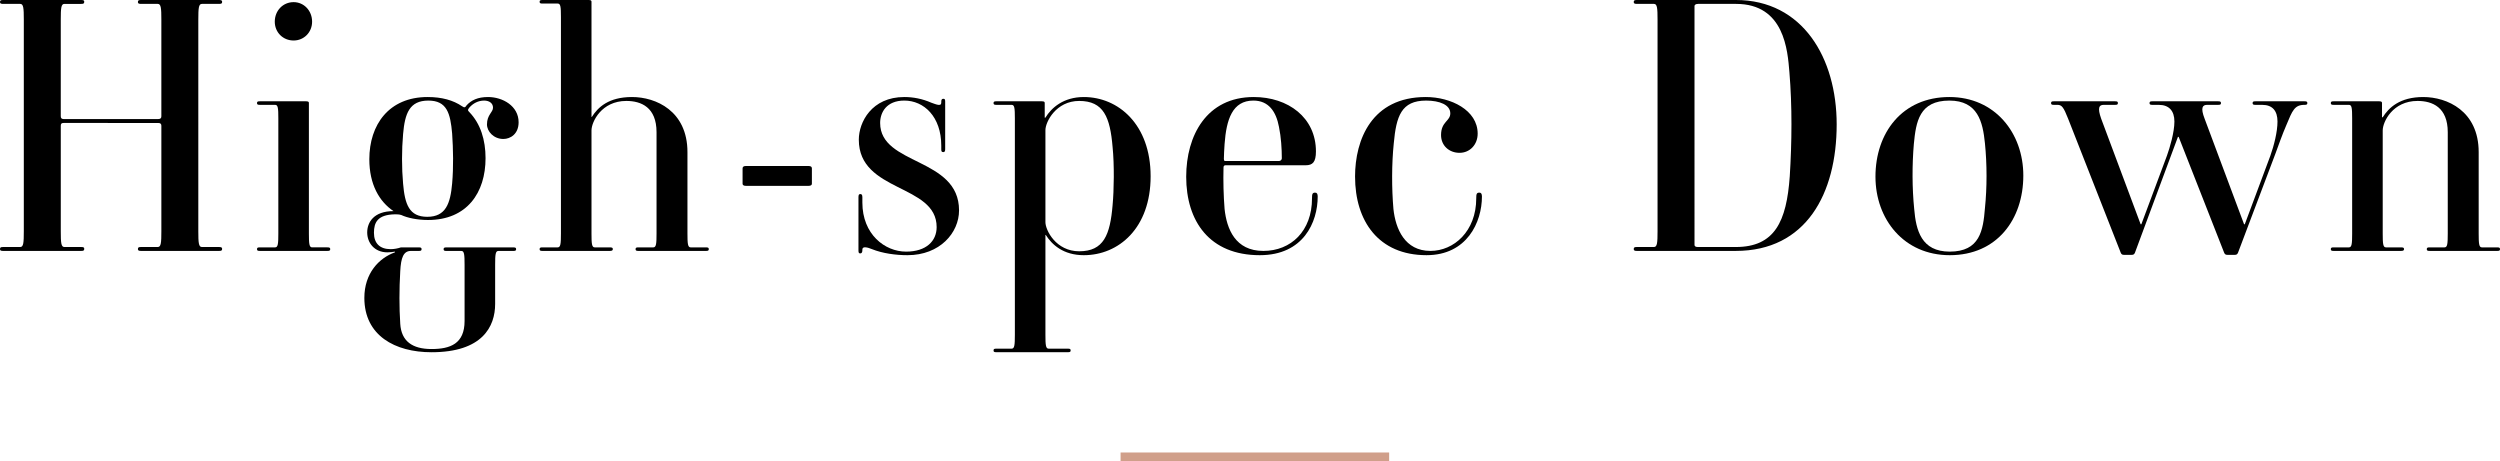
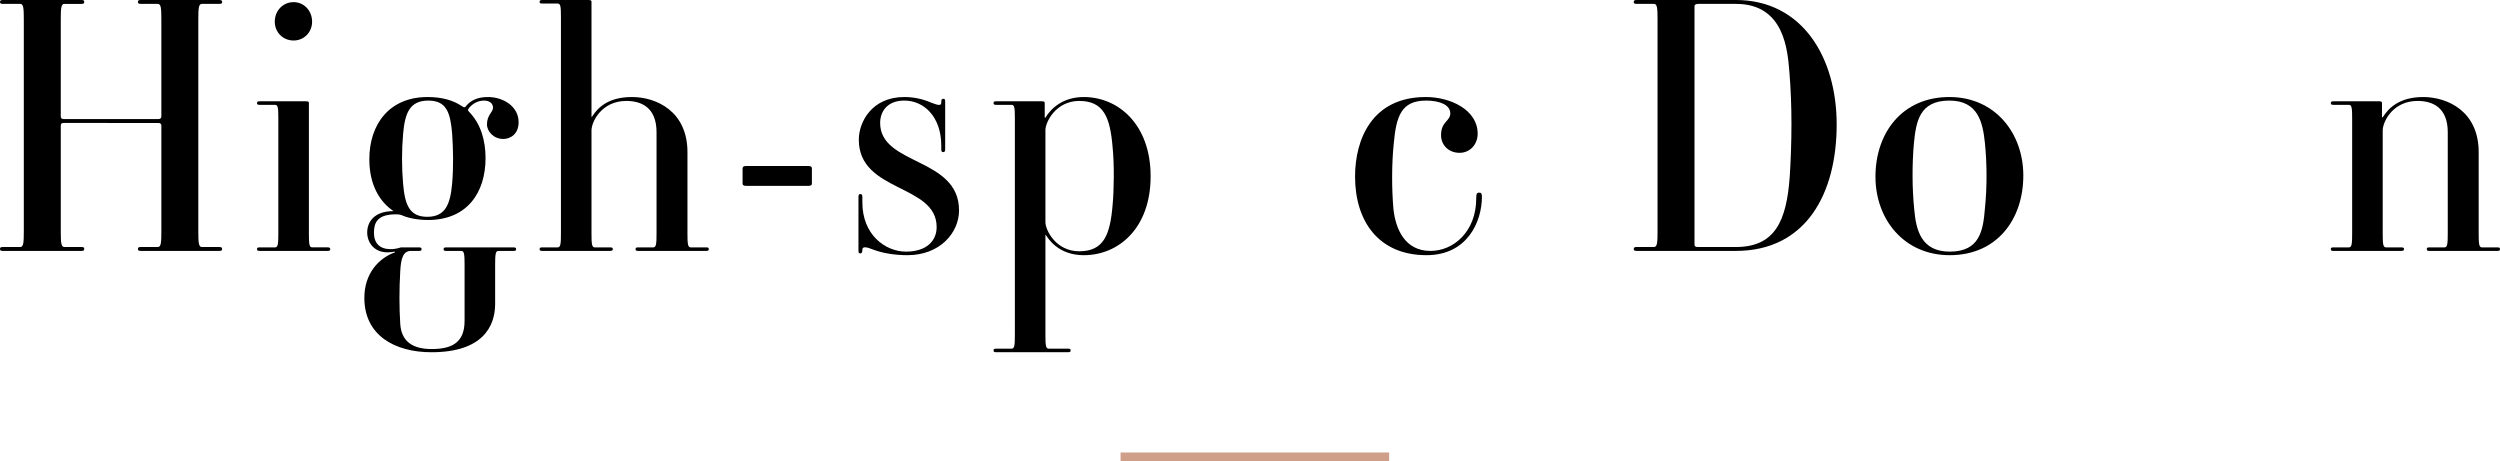
<svg xmlns="http://www.w3.org/2000/svg" id="_イヤー_2" viewBox="0 0 307.178 56.698">
  <defs>
    <style>.cls-1{fill:none;stroke:#d09f8a;stroke-miterlimit:10;stroke-width:1.1px;}</style>
  </defs>
  <g id="design">
    <g>
      <g>
        <path d="M26.901,30.831h-9.563c-.262,0-.393-.044-.393-.219,0-.218,.087-.262,.393-.262h2.052c.393,0,.437-.524,.437-1.922V15.459c0-.219-.087-.35-.393-.35H7.817c-.262,0-.349,.088-.349,.35v12.97c0,1.397,.043,1.922,.437,1.922h2.053c.306,0,.393,.044,.393,.219,0,.218-.087,.262-.393,.262H.393c-.262,0-.393-.044-.393-.219,0-.218,.087-.262,.393-.262H2.489c.393,0,.437-.524,.437-1.922V2.401c0-1.397-.043-1.922-.437-1.922H.393c-.262,0-.393-.043-.393-.218C0,.043,.087,0,.393,0H9.957c.306,0,.393,.043,.393,.218,0,.219-.087,.262-.393,.262h-2.053c-.393,0-.437,.524-.437,1.922V14.28c0,.218,.087,.349,.349,.349h11.617c.306,0,.393-.131,.393-.349V2.401c0-1.397-.044-1.922-.437-1.922h-2.052c-.262,0-.393-.043-.393-.218,0-.219,.087-.262,.393-.262h9.563c.262,0,.394,.043,.394,.218,0,.219-.088,.262-.394,.262h-2.096c-.394,0-.437,.524-.437,1.922V28.429c0,1.397,.043,1.922,.437,1.922h2.096c.262,0,.394,.044,.394,.219,0,.218-.088,.262-.394,.262Z" />
        <path d="M40.226,30.831h-8.298c-.262,0-.349-.044-.349-.219,0-.174,.087-.218,.349-.218h1.878c.35,0,.393-.437,.393-1.703V14.542c0-1.267-.043-1.659-.393-1.659h-1.878c-.262,0-.349-.044-.349-.219s.087-.219,.349-.219h5.677c.306,0,.349,.088,.349,.219V28.691c0,1.267,.044,1.703,.394,1.703h1.878c.262,0,.349,.044,.349,.218,0,.175-.087,.219-.349,.219Zm-4.149-25.854c-1.31,0-2.315-1.004-2.315-2.314,0-1.354,1.005-2.401,2.315-2.401,1.266,0,2.271,1.048,2.271,2.401,0,1.311-1.005,2.314-2.271,2.314Z" />
        <path d="M44.769,36.596c0-3.014,1.791-4.892,3.756-5.59v-.088c-.306,.044-.611,.088-.917,.088-1.616,0-2.489-1.18-2.489-2.445,0-1.224,.786-2.62,3.231-2.62-1.747-1.18-2.97-3.275-2.97-6.376,0-4.236,2.402-7.643,7.162-7.643,1.747,0,3.144,.393,4.236,1.135,.306,.219,.393,.132,.568-.131,.567-.611,1.354-1.004,2.62-1.004,1.791,0,3.756,1.092,3.756,3.101,0,1.441-1.004,2.053-1.878,2.053-1.179,0-2.009-.918-2.009-1.791,0-1.179,.742-1.484,.742-2.053,0-.567-.48-.873-1.092-.873-.742,0-1.354,.35-1.79,.83-.262,.306-.219,.393-.044,.567,1.397,1.441,2.009,3.45,2.009,5.677,0,4.236-2.271,7.599-7.075,7.599-1.31,0-2.533-.262-3.275-.611-.262-.087-.568-.087-.786-.087-2.14,.044-2.577,1.004-2.577,2.271,0,1.311,.742,2.009,2.052,2.009,.437,0,.874-.087,1.267-.218h2.184c.262,0,.35,.044,.35,.218,0,.175-.088,.219-.35,.219h-.961c-.917,0-1.223,.83-1.31,2.489-.131,2.228-.131,4.454,0,6.463,.131,2.141,1.485,3.101,3.843,3.101,2.314,0,4.061-.654,4.061-3.449v-6.9c0-1.267-.043-1.703-.393-1.703h-1.834c-.262,0-.35-.044-.35-.219,0-.174,.088-.218,.35-.218h8.21c.262,0,.35,.044,.35,.218,0,.175-.087,.219-.35,.219h-1.834c-.35,0-.393,.437-.393,1.703v4.804c0,2.795-1.572,5.939-7.817,5.939-4.498,0-8.254-2.053-8.254-6.682Zm10.787-14.062c.175-2.009,.131-4.192,0-6.113-.218-2.533-.655-4.062-2.926-4.062-2.315,0-2.882,1.572-3.101,4.105-.174,1.965-.174,4.192,0,6.113,.219,2.533,.743,4.062,2.97,4.062,2.271,0,2.839-1.616,3.057-4.105Z" />
        <path d="M86.74,30.831h-8.297c-.262,0-.35-.044-.35-.219,0-.174,.087-.218,.35-.218h1.834c.349,0,.393-.437,.393-1.703v-12.446c0-3.057-1.878-3.843-3.712-3.843-3.057,0-4.28,2.576-4.28,3.624v12.665c0,1.267,.043,1.703,.393,1.703h1.834c.306,0,.393,.044,.393,.218,0,.175-.131,.219-.393,.219h-8.254c-.262,0-.349-.044-.349-.219,0-.174,.087-.218,.349-.218h1.878c.35,0,.394-.437,.394-1.703V2.096c0-1.267-.044-1.659-.394-1.659h-1.878c-.262,0-.349-.044-.349-.219s.087-.218,.349-.218h5.678c.306,0,.349,.087,.349,.218V14.367h.043c.743-1.179,2.053-2.445,4.935-2.445,2.926,0,6.812,1.703,6.812,6.769v10.001c0,1.267,.043,1.703,.393,1.703h1.878c.262,0,.35,.044,.35,.218,0,.175-.088,.219-.35,.219Z" />
        <path d="M99.321,22.839h-7.643c-.35,0-.437-.131-.437-.262v-1.878c0-.175,.087-.306,.437-.306h7.643c.349,0,.437,.131,.437,.306v1.878c0,.131-.087,.262-.437,.262Z" />
        <path d="M111.506,31.355c-1.441,0-3.057-.219-4.367-.743-.524-.218-1.179-.393-1.179,.044v.088c0,.262-.087,.393-.262,.393s-.218-.087-.218-.393v-6.508c0-.262,.043-.393,.218-.393s.262,.087,.262,.393v.655c0,3.887,2.751,6.026,5.371,6.026,2.489,0,3.756-1.31,3.756-3.013,0-5.328-9.564-4.236-9.564-10.743,0-2.14,1.572-5.24,5.59-5.24,1.092,0,2.227,.218,3.319,.698,.612,.219,1.223,.48,1.223,0v-.131c0-.262,.087-.35,.262-.35,.174,0,.218,.088,.218,.35v5.852c0,.263-.087,.35-.218,.35-.219,0-.262-.087-.262-.35v-.437c0-3.581-2.14-5.546-4.542-5.546-2.183,0-2.969,1.441-2.969,2.751,0,5.241,9.695,4.192,9.695,10.743,0,2.751-2.358,5.503-6.333,5.503Z" />
        <path d="M133.169,31.355c-2.533,0-3.93-1.311-4.673-2.489h-.043v12.271c0,1.266,.043,1.703,.393,1.703h2.358c.262,0,.349,.043,.349,.218s-.087,.219-.349,.219h-8.778c-.262,0-.349-.044-.349-.219s.087-.218,.349-.218h1.878c.35,0,.394-.438,.394-1.703V14.542c0-1.267-.044-1.659-.394-1.659h-1.878c-.262,0-.349-.044-.349-.219s.087-.219,.349-.219h5.59c.306,0,.35,.088,.35,.219v1.79h.087c.743-1.223,2.227-2.532,4.716-2.532,4.236,0,8.21,3.362,8.21,9.738s-3.93,9.695-8.21,9.695Zm3.538-13.276c-.306-3.668-1.092-5.677-4.105-5.677-2.839,0-4.149,2.576-4.149,3.581v11.311c0,1.004,1.31,3.581,4.149,3.581,3.013,0,3.799-2.009,4.105-5.678,.174-1.834,.218-4.979,0-7.118Z" />
-         <path d="M145.75,21.704c0-5.022,2.489-9.782,8.297-9.782,4.236,0,7.643,2.532,7.643,6.682,0,1.31-.393,1.703-1.267,1.703h-9.782c-.131,0-.306,0-.306,.262-.044,1.659,0,3.494,.131,5.109,.262,2.445,1.31,5.153,4.76,5.153,3.406,0,5.983-2.445,5.983-6.463,0-.524,.043-.699,.393-.699,.218,0,.306,.175,.306,.48,0,3.145-1.747,7.206-7.119,7.206-6.157,0-9.04-4.149-9.04-9.651Zm8.253-9.346c-2.576,0-3.318,2.314-3.537,5.328-.043,.698-.087,1.354-.087,1.834,0,.306,.131,.262,.262,.262h6.507c.131,0,.35-.087,.35-.35,0-1.135-.087-2.576-.35-3.843-.35-1.878-1.267-3.231-3.145-3.231Z" />
        <path d="M166.497,21.704c0-4.542,2.052-9.782,8.69-9.782,3.101,0,6.376,1.615,6.376,4.498,0,1.354-.961,2.358-2.228,2.358s-2.271-.874-2.271-2.184c0-1.66,1.136-1.703,1.136-2.664,0-1.048-1.31-1.572-2.97-1.572-3.057,0-3.668,1.922-3.974,5.24-.262,2.533-.262,5.547-.043,8.079,.262,2.445,1.397,5.153,4.542,5.153,2.882,0,5.634-2.402,5.634-6.463,0-.524,.043-.699,.393-.699,.219,0,.306,.175,.306,.48,0,3.145-1.834,7.206-6.812,7.206-5.896,0-8.777-4.192-8.777-9.651Z" />
        <path d="M213.272,30.831h-12.14c-.262,0-.393-.044-.393-.219,0-.218,.087-.262,.393-.262h2.096c.393,0,.437-.524,.437-1.922V2.401c0-1.397-.043-1.922-.437-1.922h-2.096c-.262,0-.393-.043-.393-.218,0-.219,.087-.262,.393-.262h12.14c8.254,0,12.403,7.161,12.403,15.284,0,8.516-3.756,15.547-12.403,15.547Zm6.594-21.967c-.218-2.663-.611-8.385-6.55-8.385h-4.673c-.306,0-.437,.132-.437,.263V30.089c0,.131,.088,.262,.394,.262h4.672c4.804,0,6.245-3.145,6.638-8.69,.262-4.192,.306-8.604-.044-12.796Z" />
        <path d="M239.567,31.355c-5.633,0-9.127-4.411-9.127-9.651,0-5.372,3.275-9.782,9.084-9.782,5.59,0,9.084,4.41,9.084,9.651,0,5.371-3.231,9.782-9.04,9.782Zm4.324-13.757c-.262-2.62-.874-5.24-4.367-5.24-3.712,0-4.105,2.62-4.367,5.328-.218,2.532-.218,5.415,.043,7.991,.219,2.62,.874,5.24,4.367,5.24,3.712,0,4.105-2.62,4.324-5.327,.262-2.533,.262-5.415,0-7.992Z" />
-         <path d="M283.154,12.883c-1.223,0-1.485,.698-2.227,2.489-.48,1.092-1.048,2.707-1.354,3.537l-4.585,12.141c-.087,.218-.218,.262-.393,.262h-.917c-.175,0-.306-.044-.393-.262l-5.59-14.237h-.087l-5.284,14.237c-.087,.218-.218,.262-.393,.262h-.961c-.175,0-.306-.044-.393-.262l-6.463-16.464c-.567-1.441-.786-1.703-1.31-1.703h-.437c-.262,0-.349-.044-.349-.219s.087-.219,.349-.219h7.512c.262,0,.35,.044,.35,.219s-.088,.219-.35,.219h-1.397c-.568,0-.786,.349-.306,1.703l4.848,12.97h.087l3.145-8.429c.349-.96,.917-2.882,.917-4.192,0-1.31-.655-2.052-1.921-2.052h-.786c-.262,0-.35-.044-.35-.219s.087-.219,.35-.219h8.079c.262,0,.349,.044,.349,.219s-.087,.219-.349,.219h-1.354c-.567,0-.83,.349-.306,1.703l4.848,12.97h.087l3.145-8.429c.437-1.223,.874-2.926,.874-4.192,0-1.31-.611-2.052-1.878-2.052h-.83c-.262,0-.35-.044-.35-.219s.087-.219,.35-.219h6.026c.262,0,.35,.044,.35,.219s-.087,.219-.35,.219Z" />
        <path d="M306.829,30.831h-8.297c-.262,0-.35-.044-.35-.219,0-.174,.087-.218,.35-.218h1.834c.349,0,.393-.437,.393-1.703v-12.446c0-3.057-1.878-3.843-3.712-3.843-3.057,0-4.28,2.576-4.28,3.624v12.665c0,1.267,.043,1.703,.393,1.703h1.834c.306,0,.393,.044,.393,.218,0,.175-.131,.219-.393,.219h-8.254c-.262,0-.349-.044-.349-.219,0-.174,.087-.218,.349-.218h1.878c.35,0,.394-.437,.394-1.703V14.542c0-1.267-.044-1.659-.394-1.659h-1.878c-.262,0-.349-.044-.349-.219s.087-.219,.349-.219h5.59c.306,0,.35,.088,.35,.219v1.747h.087c.743-1.18,2.096-2.489,4.979-2.489,2.926,0,6.812,1.703,6.812,6.769v10.001c0,1.267,.043,1.703,.393,1.703h1.878c.262,0,.35,.044,.35,.218,0,.175-.088,.219-.35,.219Z" />
      </g>
      <line class="cls-1" x1="137.687" y1="56.148" x2="170.687" y2="56.148" />
    </g>
  </g>
</svg>